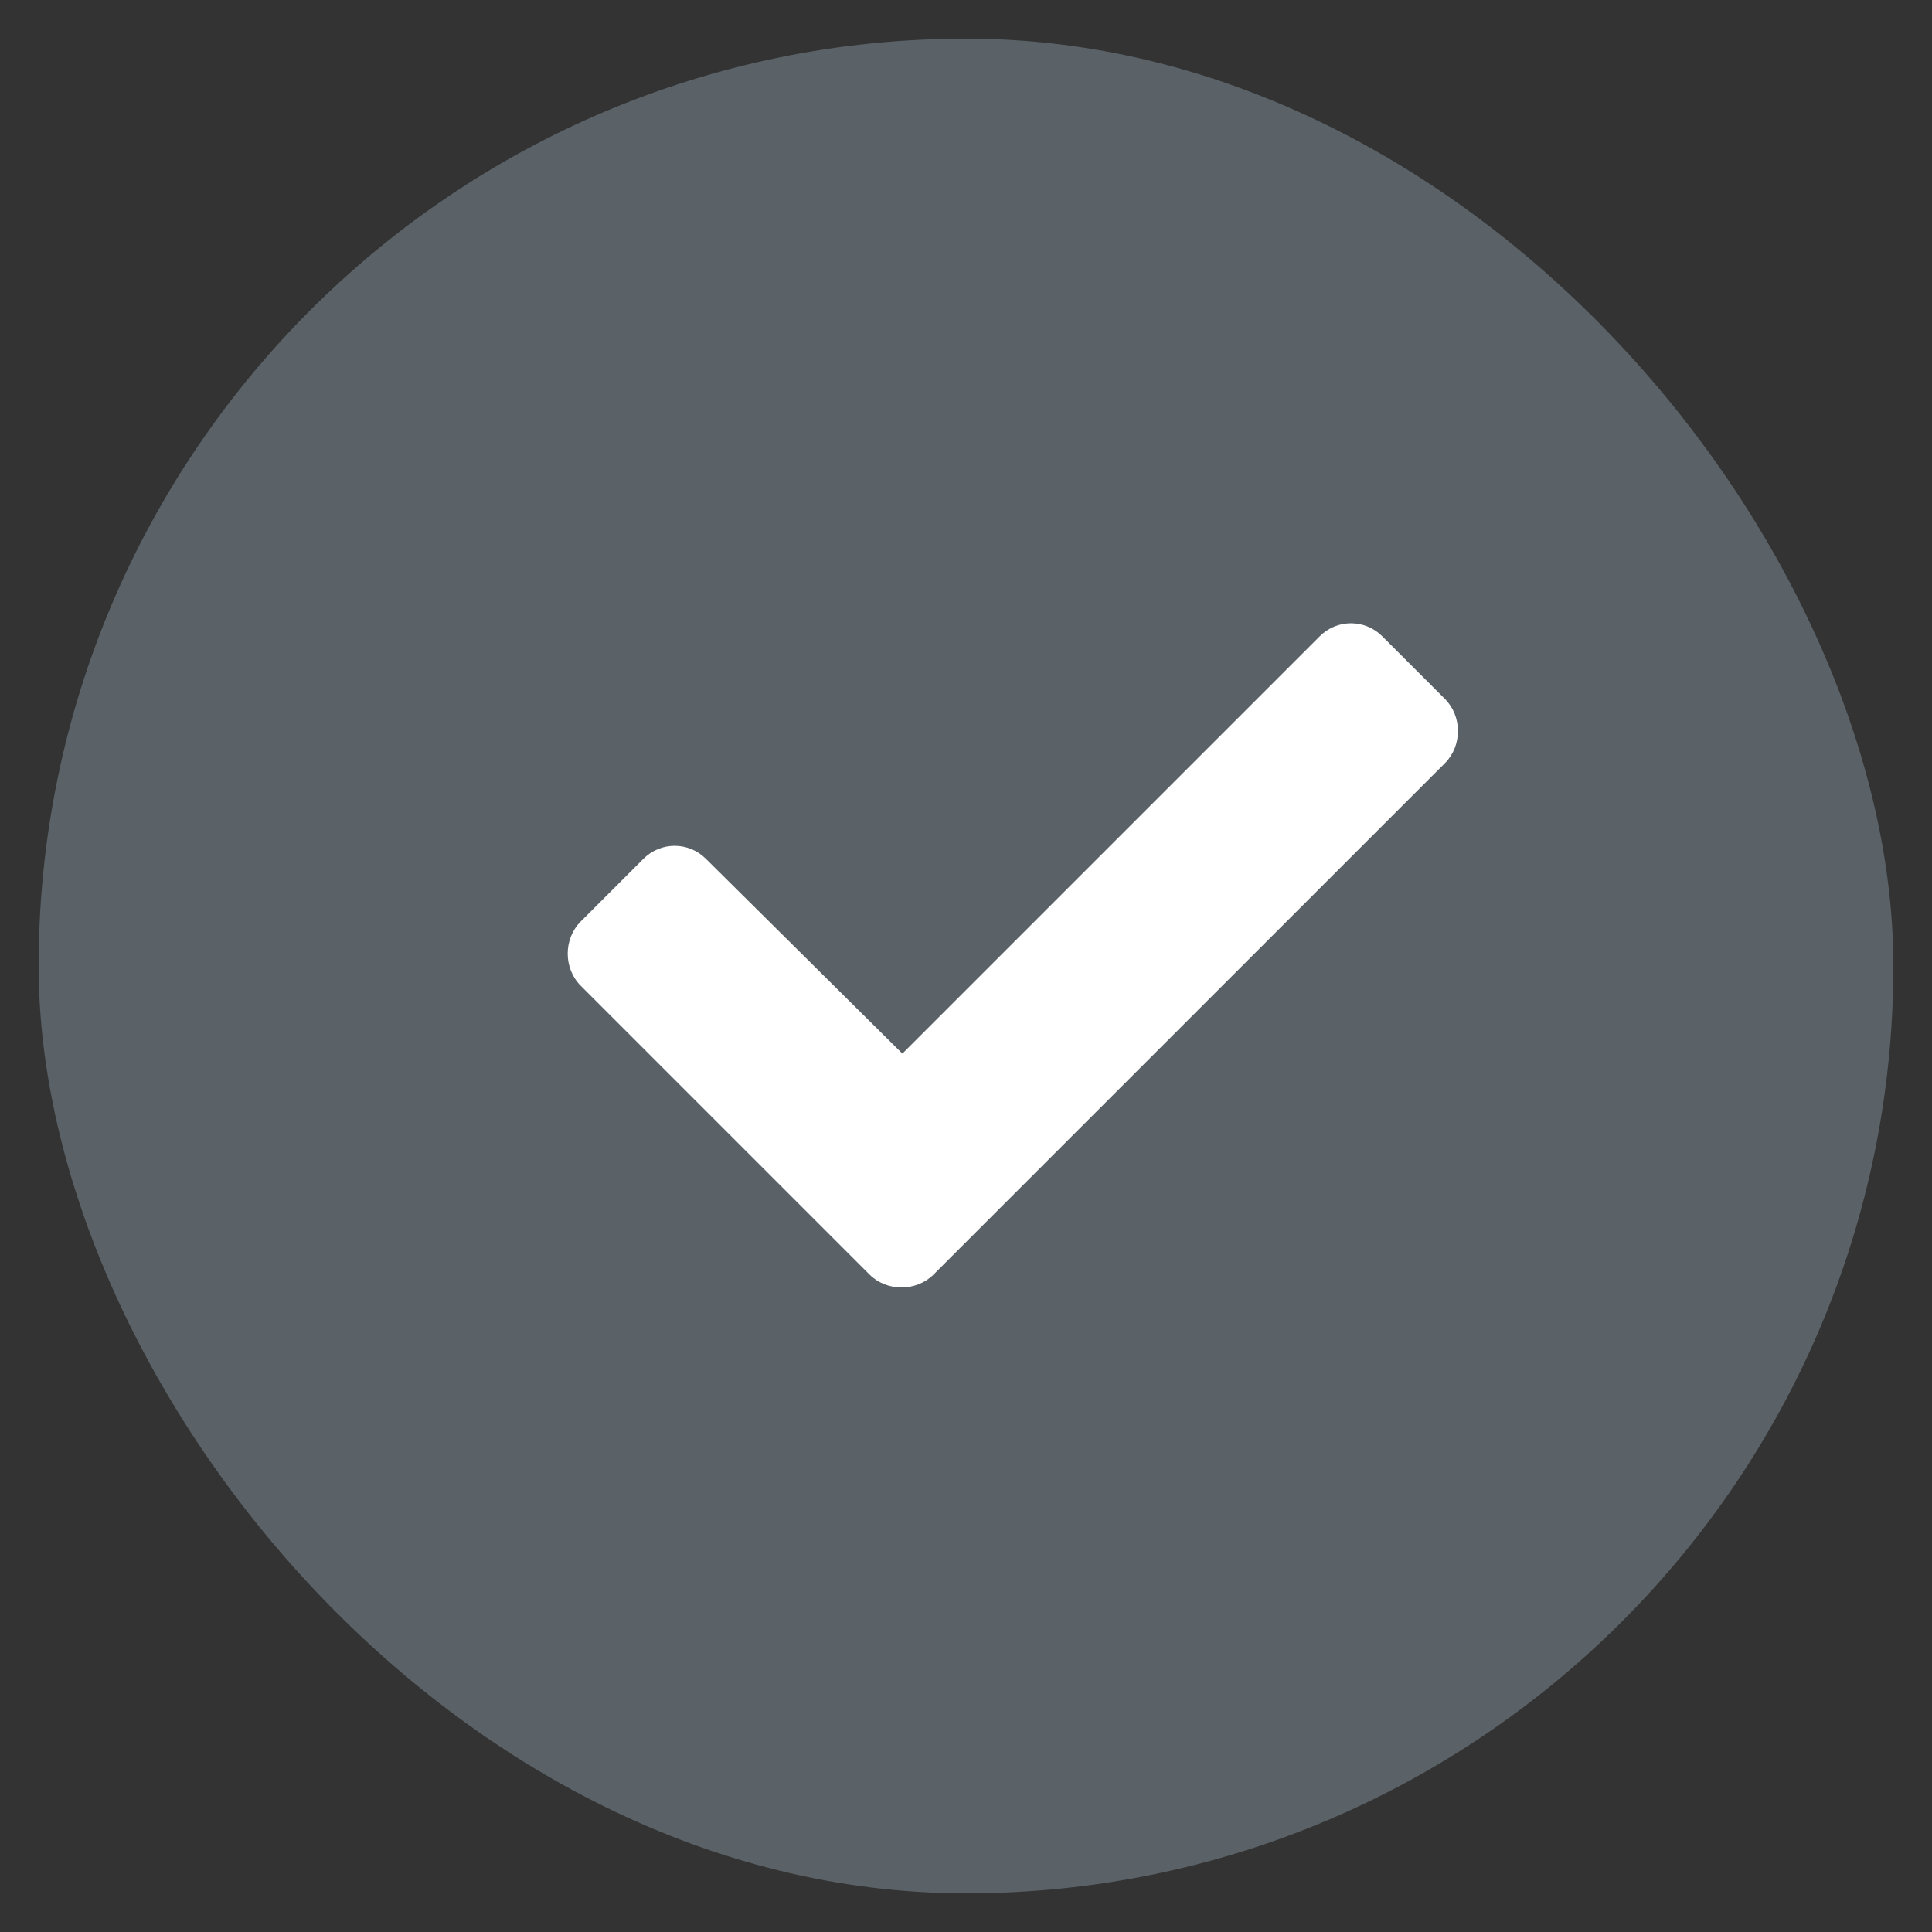
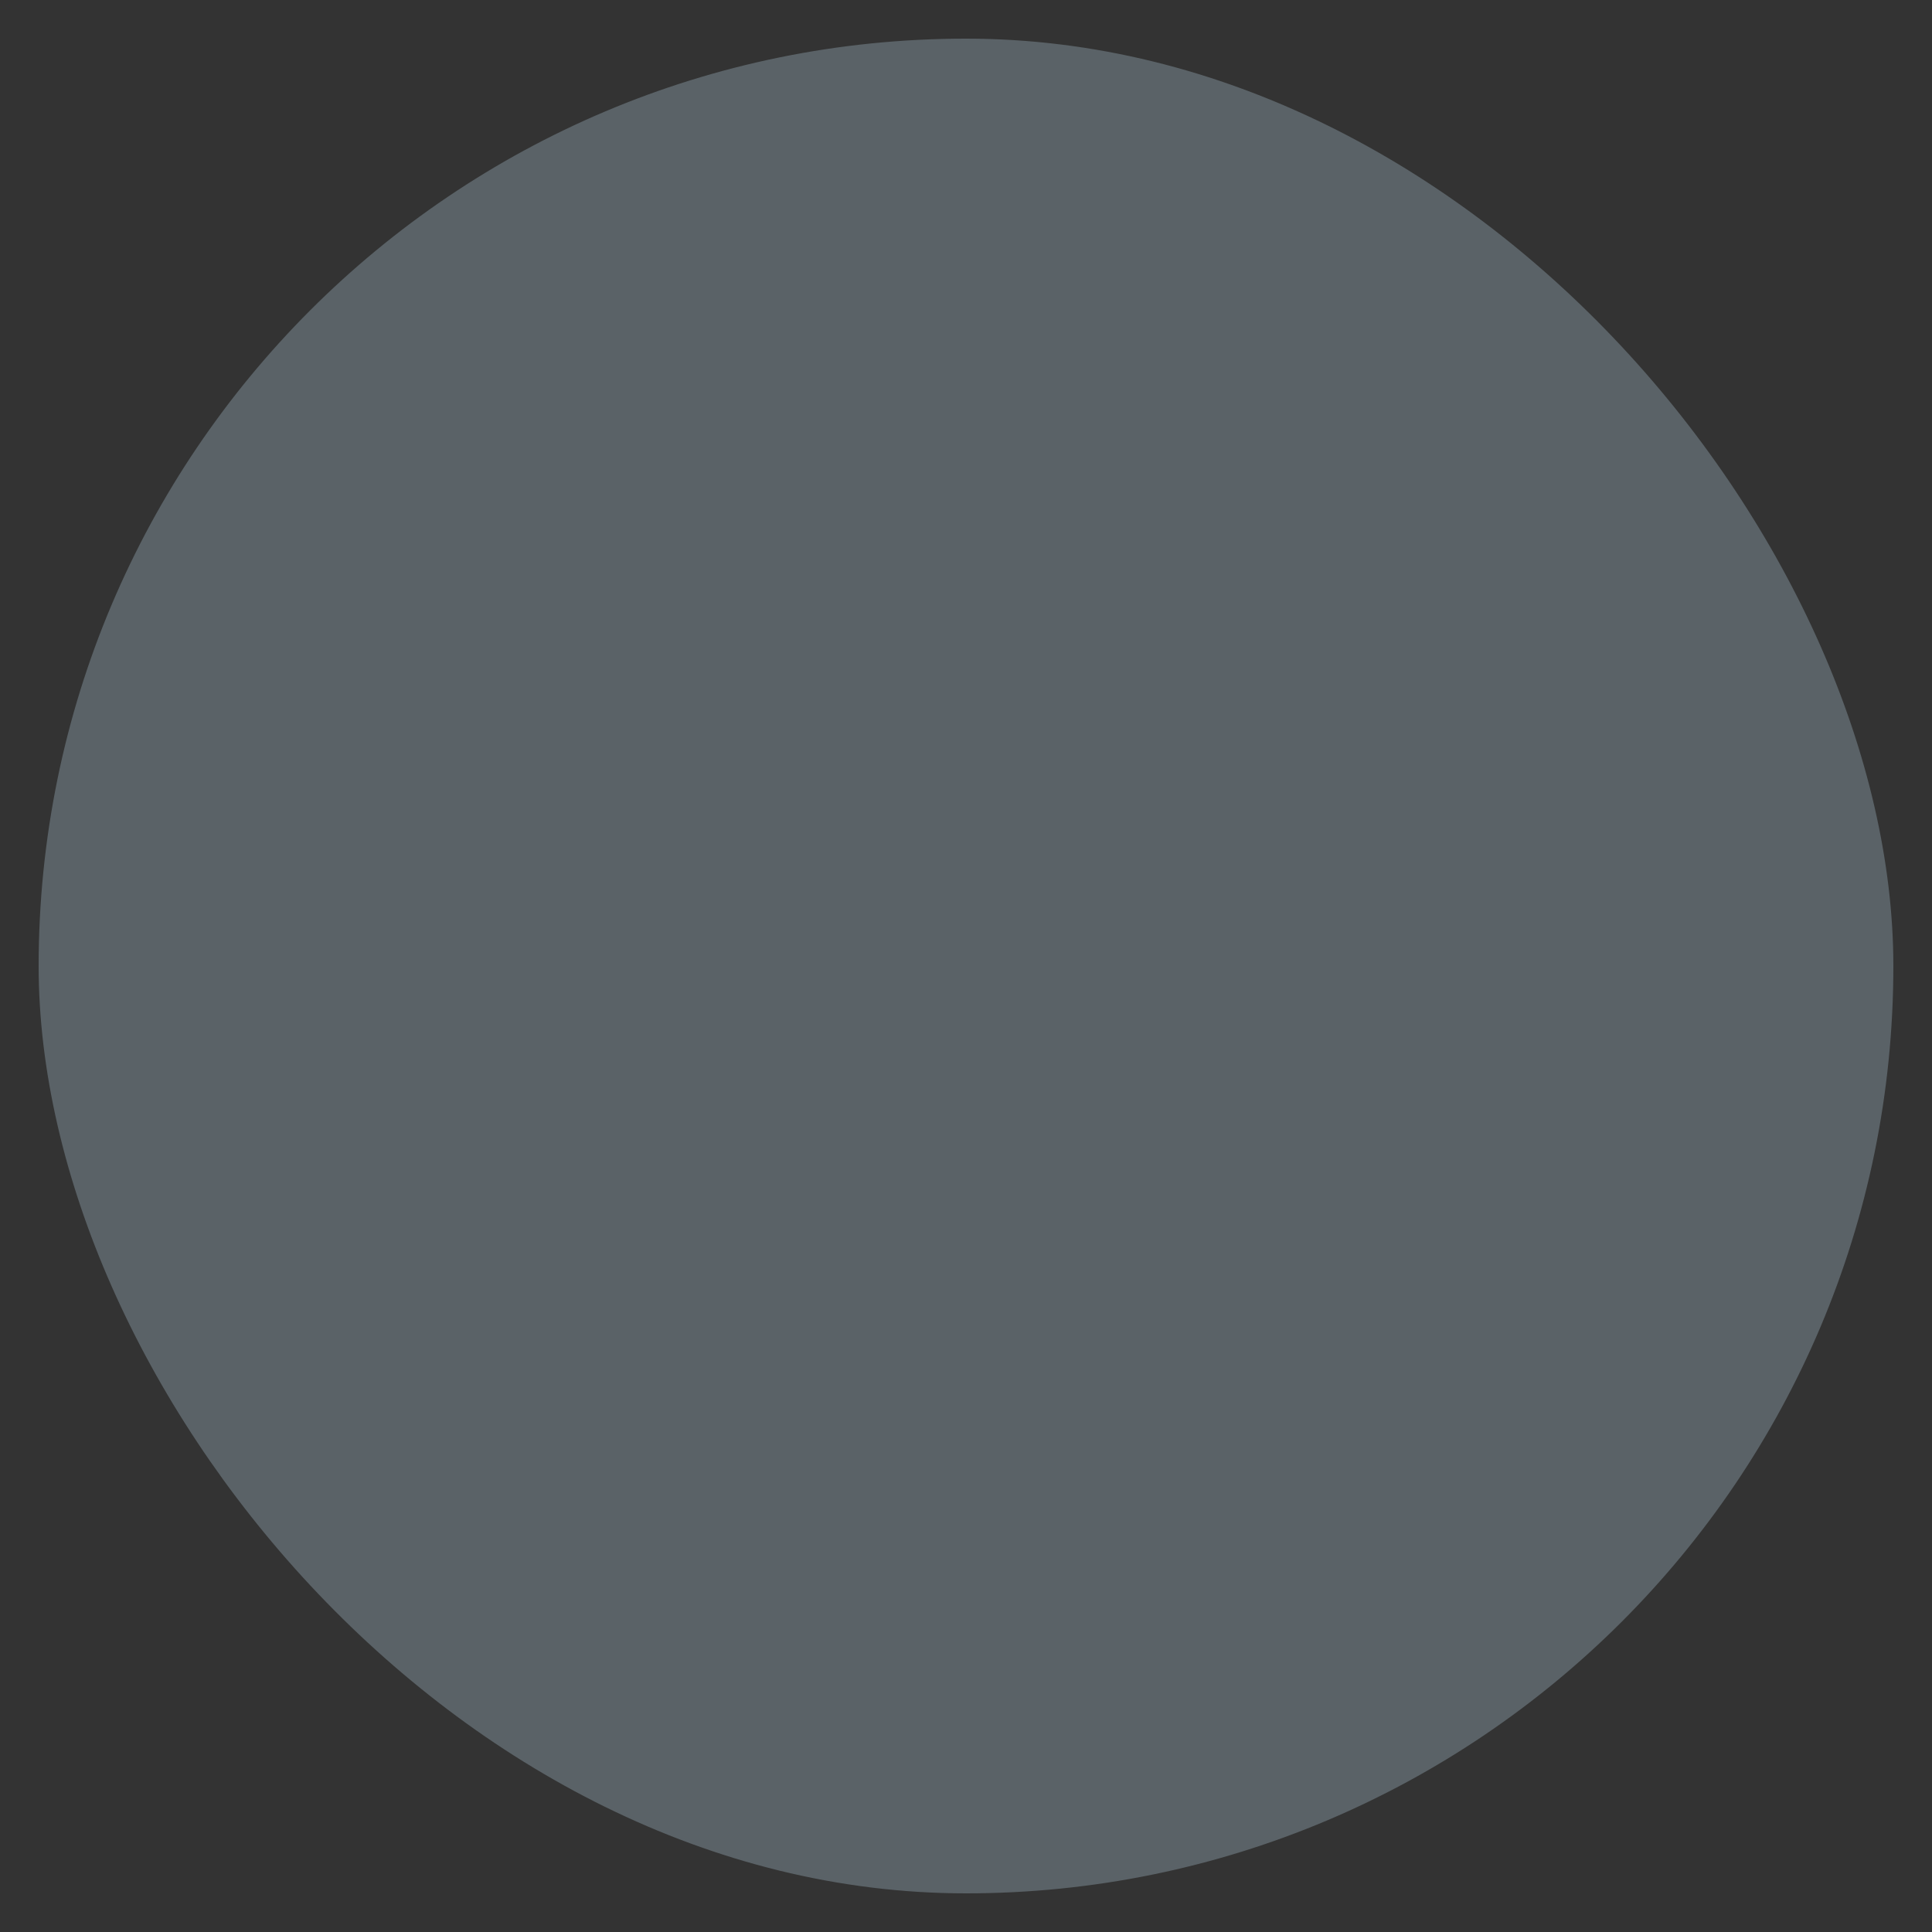
<svg xmlns="http://www.w3.org/2000/svg" width="25" height="25" viewBox="0 0 25 25" fill="none">
  <rect x="0" y="0" width="25" height="25" fill="#333333" stroke="none" />
  <rect x="0.5" y="0.5" width="24" height="24" rx="12" fill="#5A6267" />
-   <path d="M11.25 16.491L7.515 12.756C7.29 12.531 7.29 12.149 7.515 11.924L8.325 11.114C8.55 10.889 8.91 10.889 9.135 11.114L11.677 13.634L17.077 8.234C17.302 8.009 17.662 8.009 17.887 8.234L18.697 9.044C18.922 9.269 18.922 9.651 18.697 9.876L12.082 16.491C11.857 16.716 11.475 16.716 11.25 16.491Z" fill="white" />
</svg>